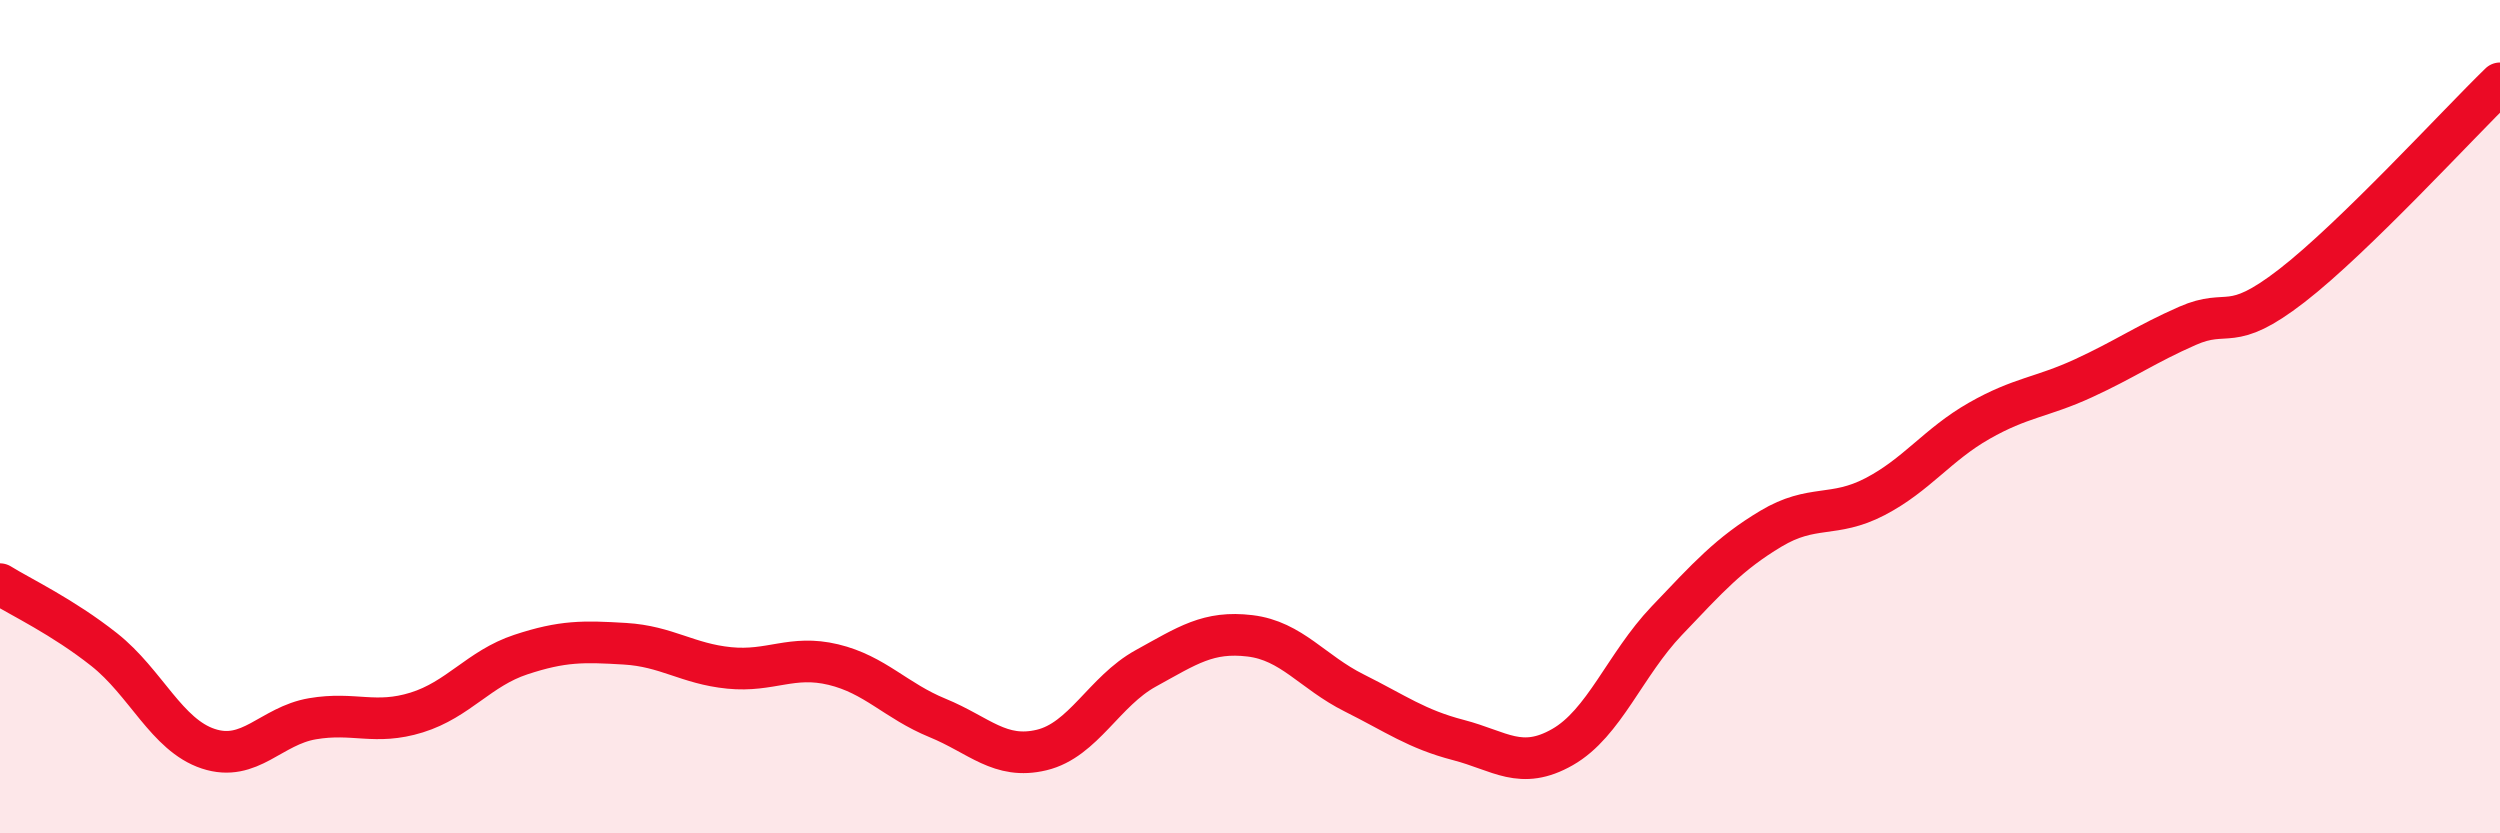
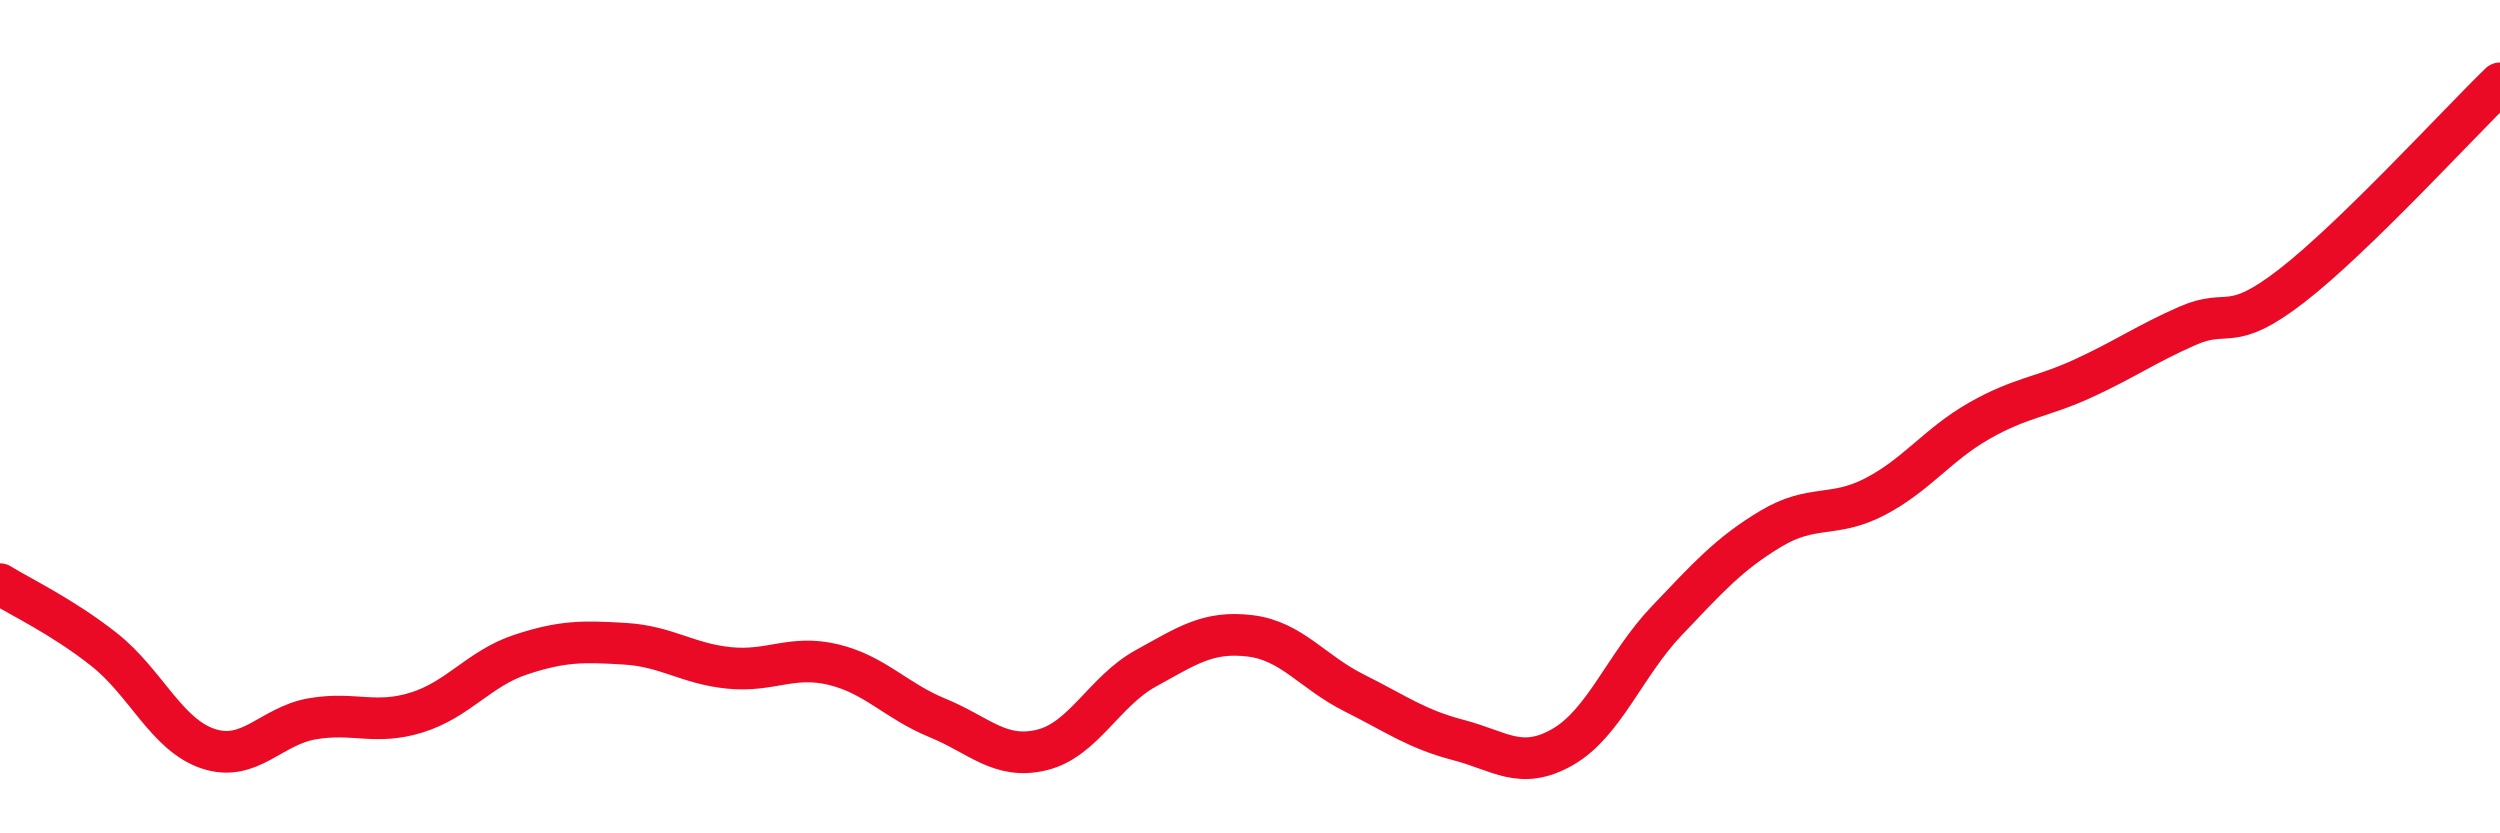
<svg xmlns="http://www.w3.org/2000/svg" width="60" height="20" viewBox="0 0 60 20">
-   <path d="M 0,14.02 C 0.5,14.33 1.5,14.8 2.5,15.59 C 3.5,16.38 4,17.64 5,17.97 C 6,18.3 6.5,17.42 7.5,17.25 C 8.5,17.08 9,17.41 10,17.1 C 11,16.79 11.5,16.04 12.5,15.71 C 13.5,15.38 14,15.39 15,15.45 C 16,15.51 16.5,15.93 17.5,16.03 C 18.5,16.13 19,15.71 20,15.95 C 21,16.19 21.5,16.82 22.5,17.23 C 23.5,17.64 24,18.24 25,18 C 26,17.76 26.5,16.59 27.5,16.04 C 28.5,15.49 29,15.14 30,15.26 C 31,15.38 31.5,16.13 32.5,16.63 C 33.5,17.13 34,17.5 35,17.76 C 36,18.02 36.5,18.5 37.5,17.93 C 38.5,17.36 39,15.95 40,14.9 C 41,13.85 41.5,13.29 42.5,12.69 C 43.5,12.09 44,12.44 45,11.92 C 46,11.4 46.5,10.67 47.5,10.1 C 48.5,9.53 49,9.54 50,9.08 C 51,8.62 51.5,8.26 52.5,7.82 C 53.5,7.38 53.5,8.02 55,6.86 C 56.5,5.7 59,2.97 60,2L60 20L0 20Z" fill="#EB0A25" opacity="0.1" stroke-linecap="round" stroke-linejoin="round" />
  <path d="M 0,14.02 C 0.5,14.33 1.5,14.8 2.5,15.59 C 3.5,16.38 4,17.64 5,17.97 C 6,18.3 6.5,17.42 7.5,17.25 C 8.5,17.08 9,17.41 10,17.1 C 11,16.79 11.5,16.04 12.5,15.71 C 13.5,15.38 14,15.39 15,15.45 C 16,15.51 16.5,15.93 17.5,16.03 C 18.5,16.13 19,15.71 20,15.95 C 21,16.19 21.5,16.82 22.5,17.23 C 23.5,17.64 24,18.24 25,18 C 26,17.76 26.5,16.59 27.5,16.04 C 28.5,15.49 29,15.14 30,15.26 C 31,15.38 31.5,16.13 32.5,16.63 C 33.5,17.13 34,17.5 35,17.76 C 36,18.02 36.5,18.5 37.5,17.93 C 38.5,17.36 39,15.95 40,14.9 C 41,13.85 41.5,13.29 42.5,12.69 C 43.5,12.09 44,12.44 45,11.92 C 46,11.4 46.5,10.67 47.5,10.1 C 48.5,9.53 49,9.54 50,9.08 C 51,8.62 51.5,8.26 52.5,7.82 C 53.5,7.38 53.5,8.02 55,6.86 C 56.5,5.7 59,2.97 60,2" stroke="#EB0A25" stroke-width="1" fill="none" stroke-linecap="round" stroke-linejoin="round" />
</svg>